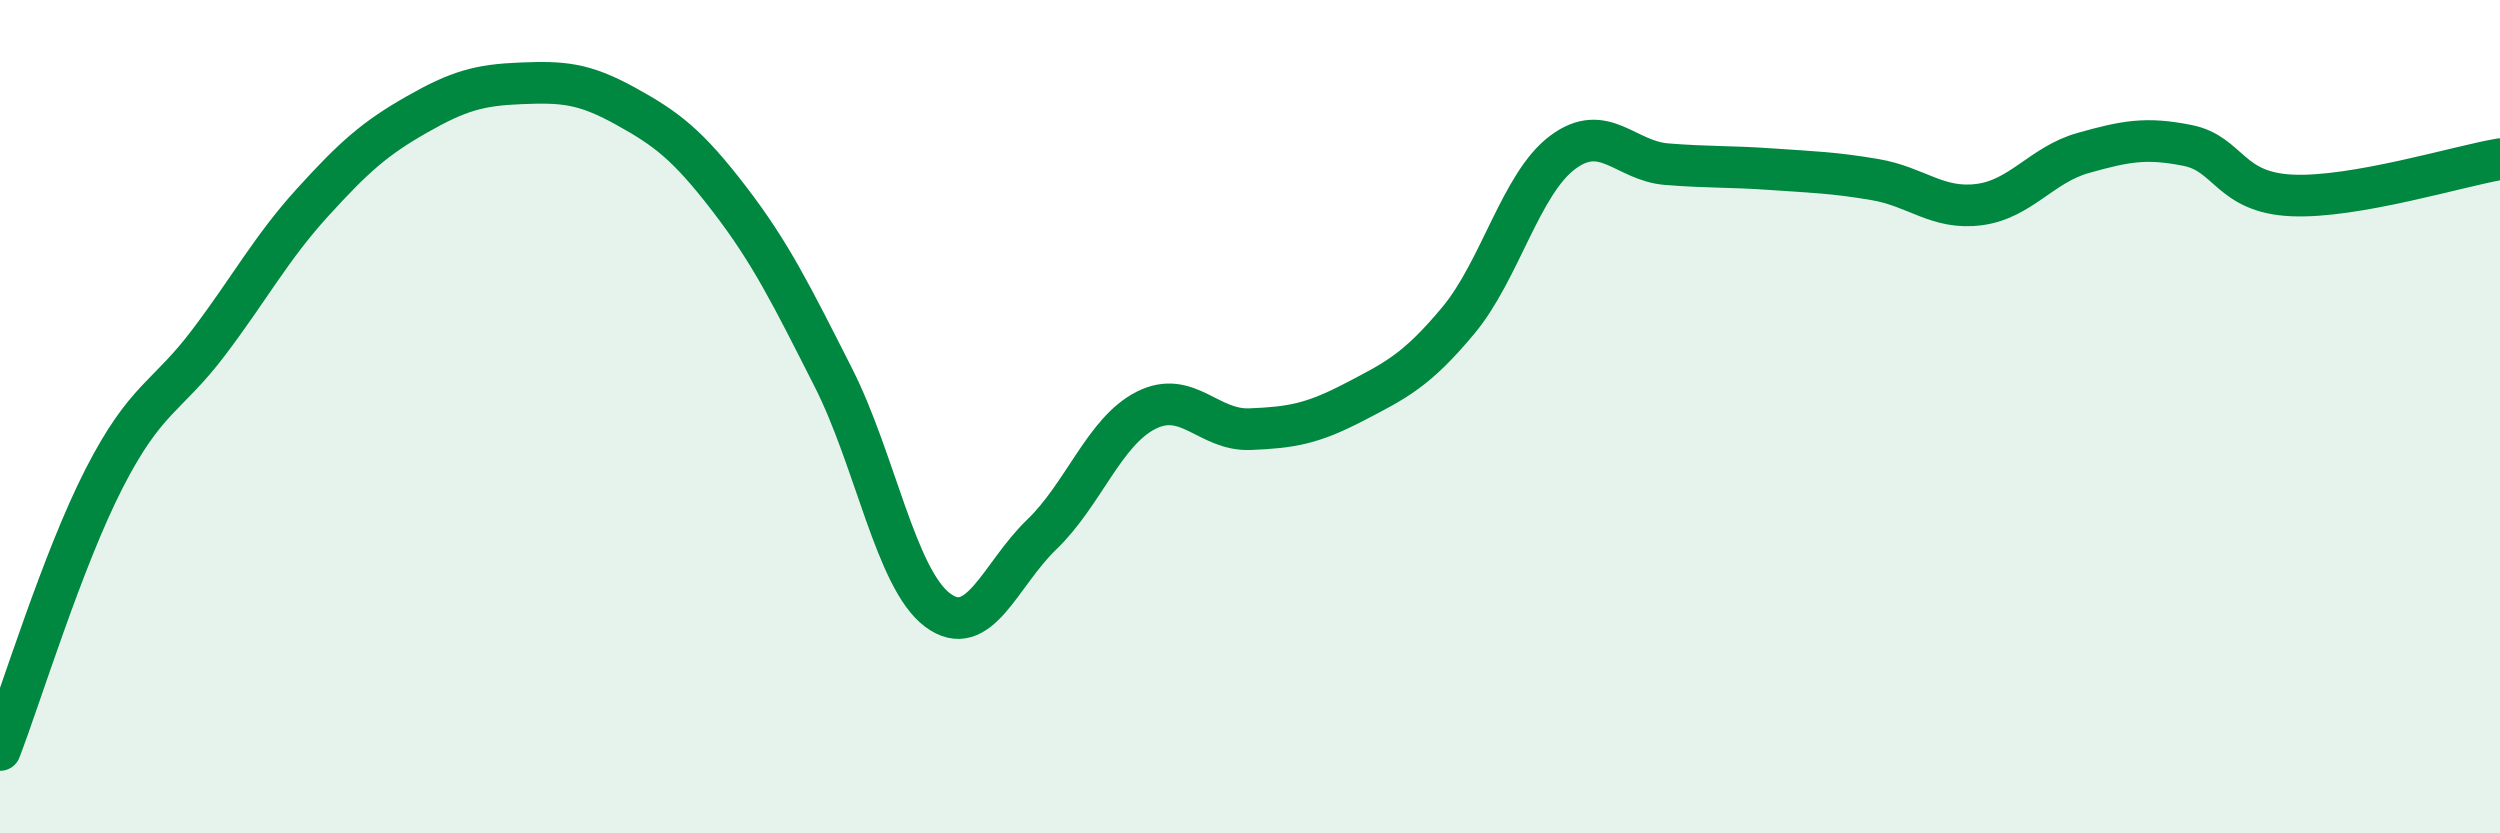
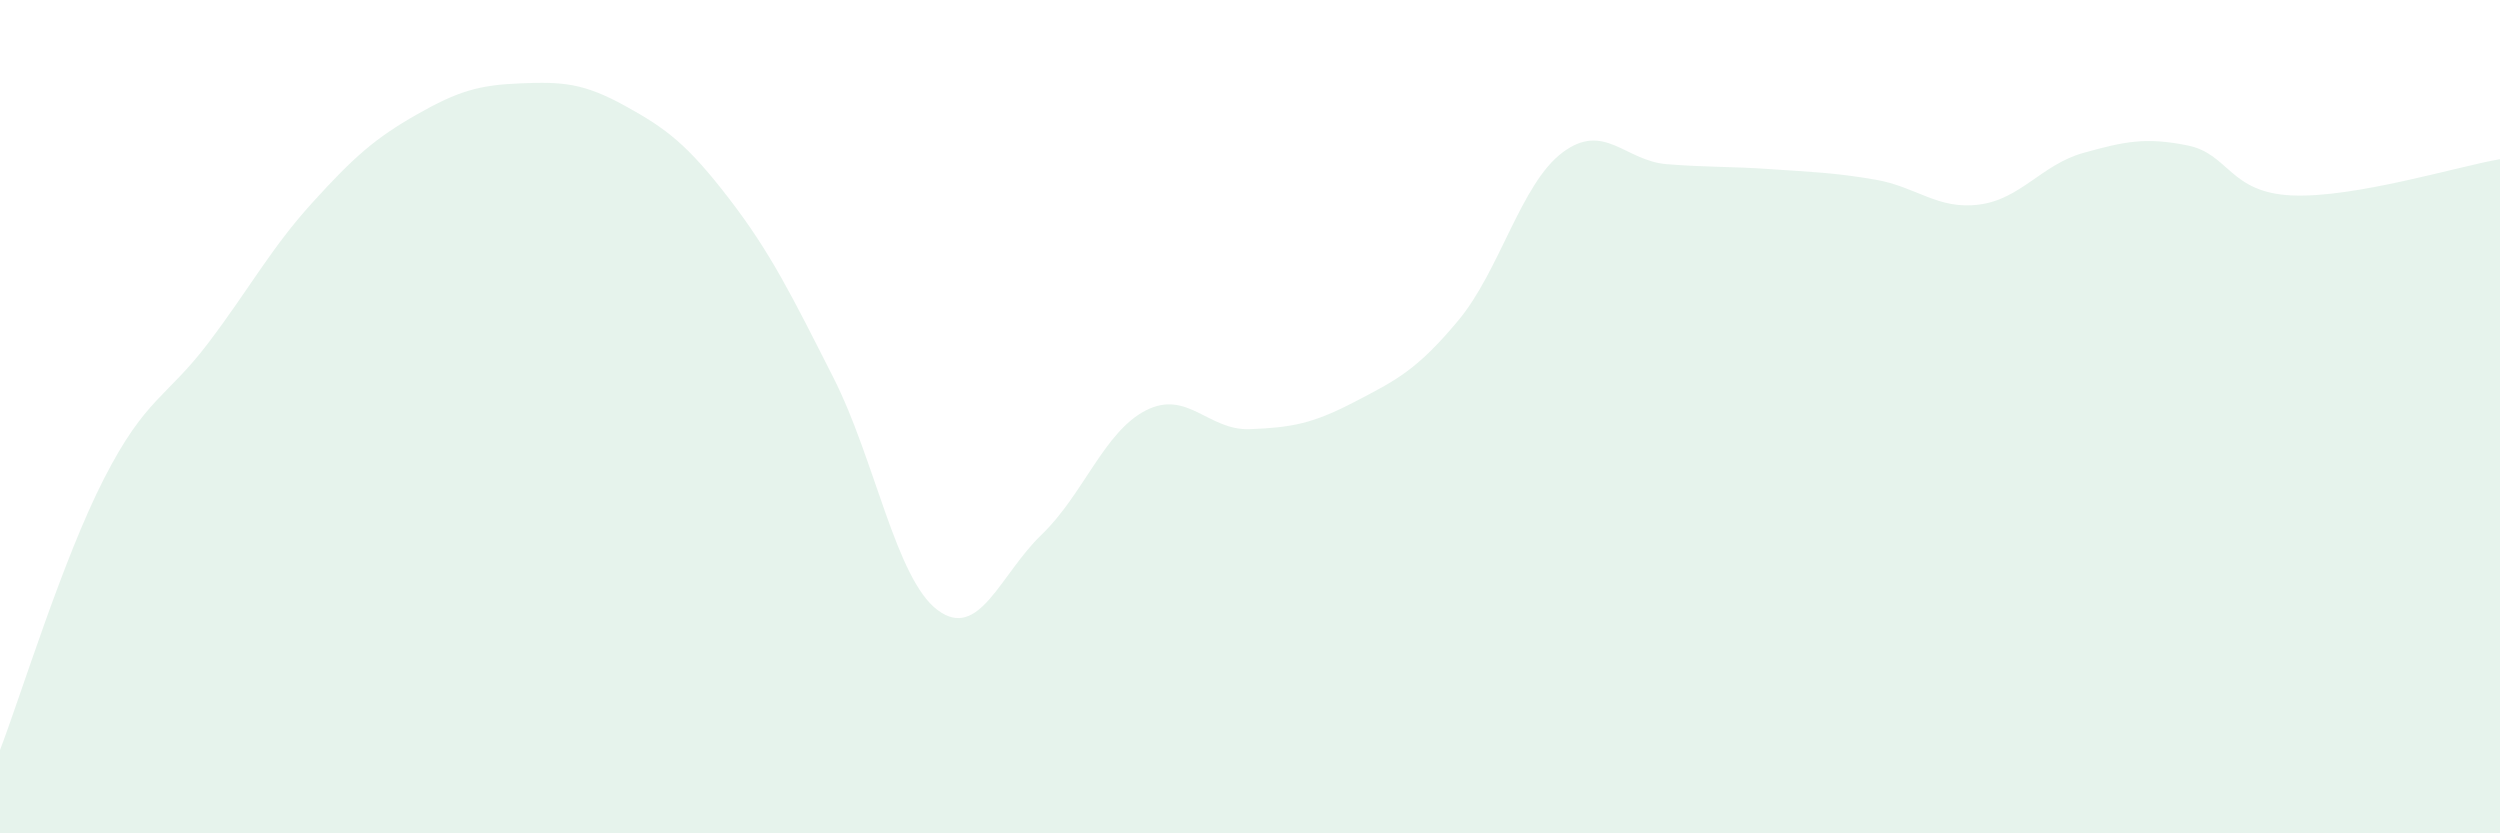
<svg xmlns="http://www.w3.org/2000/svg" width="60" height="20" viewBox="0 0 60 20">
  <path d="M 0,18 C 0.5,16.7 1.5,13.43 2.5,11.48 C 3.5,9.53 4,9.55 5,8.23 C 6,6.91 6.5,5.96 7.5,4.86 C 8.5,3.76 9,3.32 10,2.75 C 11,2.18 11.5,2.04 12.5,2 C 13.5,1.96 14,1.99 15,2.54 C 16,3.09 16.5,3.47 17.5,4.77 C 18.5,6.07 19,7.09 20,9.06 C 21,11.03 21.5,13.89 22.5,14.64 C 23.5,15.39 24,13.79 25,12.83 C 26,11.87 26.5,10.36 27.5,9.85 C 28.5,9.34 29,10.34 30,10.3 C 31,10.26 31.5,10.17 32.5,9.65 C 33.5,9.13 34,8.89 35,7.69 C 36,6.49 36.5,4.41 37.5,3.66 C 38.5,2.91 39,3.86 40,3.94 C 41,4.02 41.5,3.99 42.5,4.06 C 43.5,4.13 44,4.14 45,4.31 C 46,4.48 46.5,5.04 47.5,4.91 C 48.5,4.78 49,3.95 50,3.67 C 51,3.39 51.5,3.29 52.5,3.49 C 53.5,3.69 53.5,4.62 55,4.69 C 56.5,4.76 59,3.99 60,3.82L60 20L0 20Z" fill="#008740" opacity="0.1" stroke-linecap="round" stroke-linejoin="round" />
-   <path d="M 0,18 C 0.5,16.7 1.5,13.43 2.5,11.48 C 3.5,9.53 4,9.55 5,8.23 C 6,6.91 6.5,5.96 7.5,4.86 C 8.5,3.76 9,3.32 10,2.75 C 11,2.18 11.5,2.04 12.5,2 C 13.5,1.96 14,1.99 15,2.54 C 16,3.09 16.5,3.47 17.5,4.77 C 18.5,6.07 19,7.09 20,9.06 C 21,11.03 21.5,13.89 22.5,14.64 C 23.5,15.39 24,13.79 25,12.83 C 26,11.87 26.5,10.36 27.5,9.85 C 28.5,9.34 29,10.34 30,10.3 C 31,10.26 31.5,10.17 32.5,9.65 C 33.5,9.13 34,8.89 35,7.69 C 36,6.49 36.5,4.41 37.5,3.66 C 38.5,2.91 39,3.86 40,3.94 C 41,4.02 41.5,3.99 42.5,4.06 C 43.5,4.13 44,4.14 45,4.31 C 46,4.48 46.5,5.04 47.5,4.91 C 48.5,4.78 49,3.95 50,3.67 C 51,3.39 51.5,3.29 52.5,3.49 C 53.5,3.69 53.5,4.62 55,4.69 C 56.5,4.76 59,3.99 60,3.82" stroke="#008740" stroke-width="1" fill="none" stroke-linecap="round" stroke-linejoin="round" />
</svg>